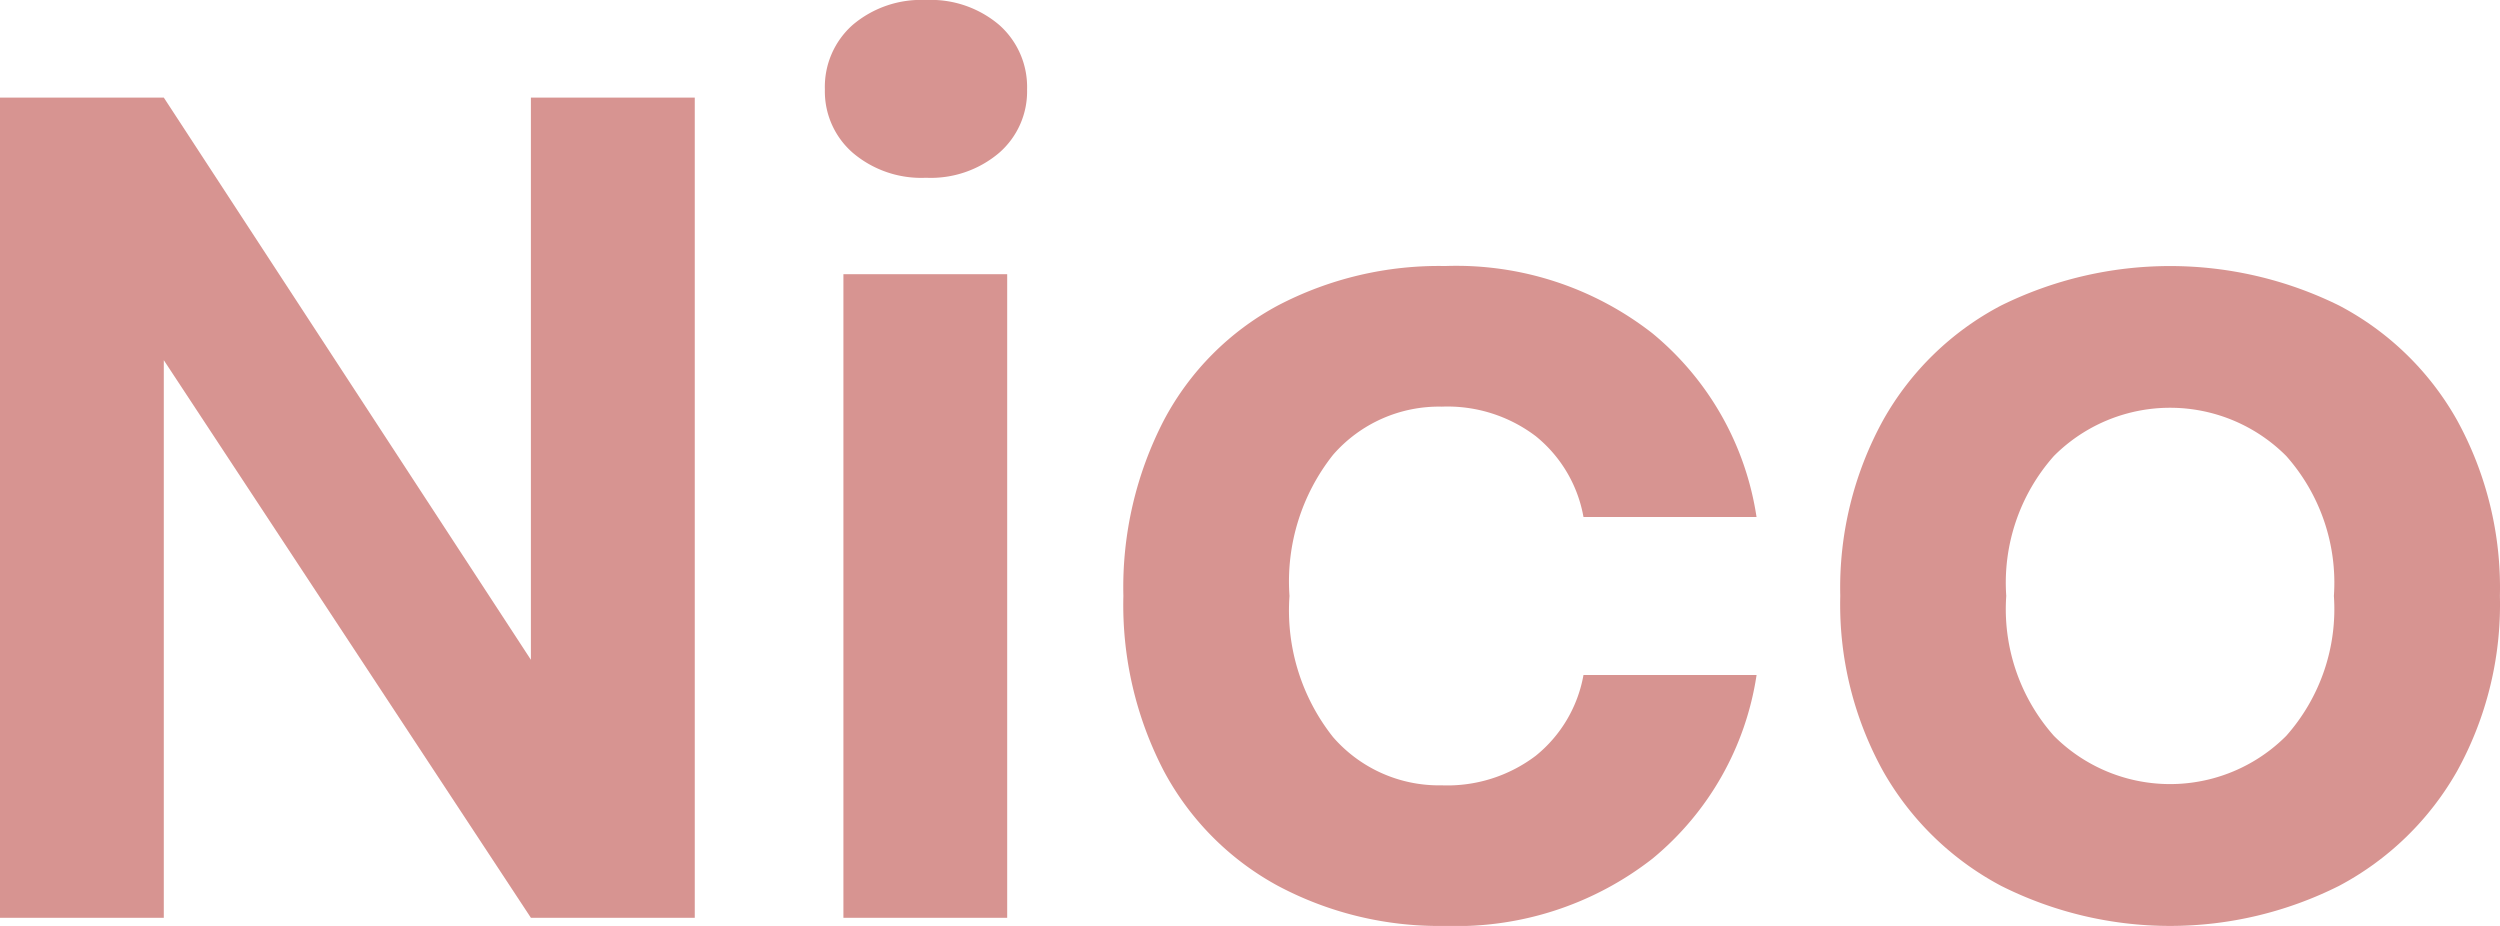
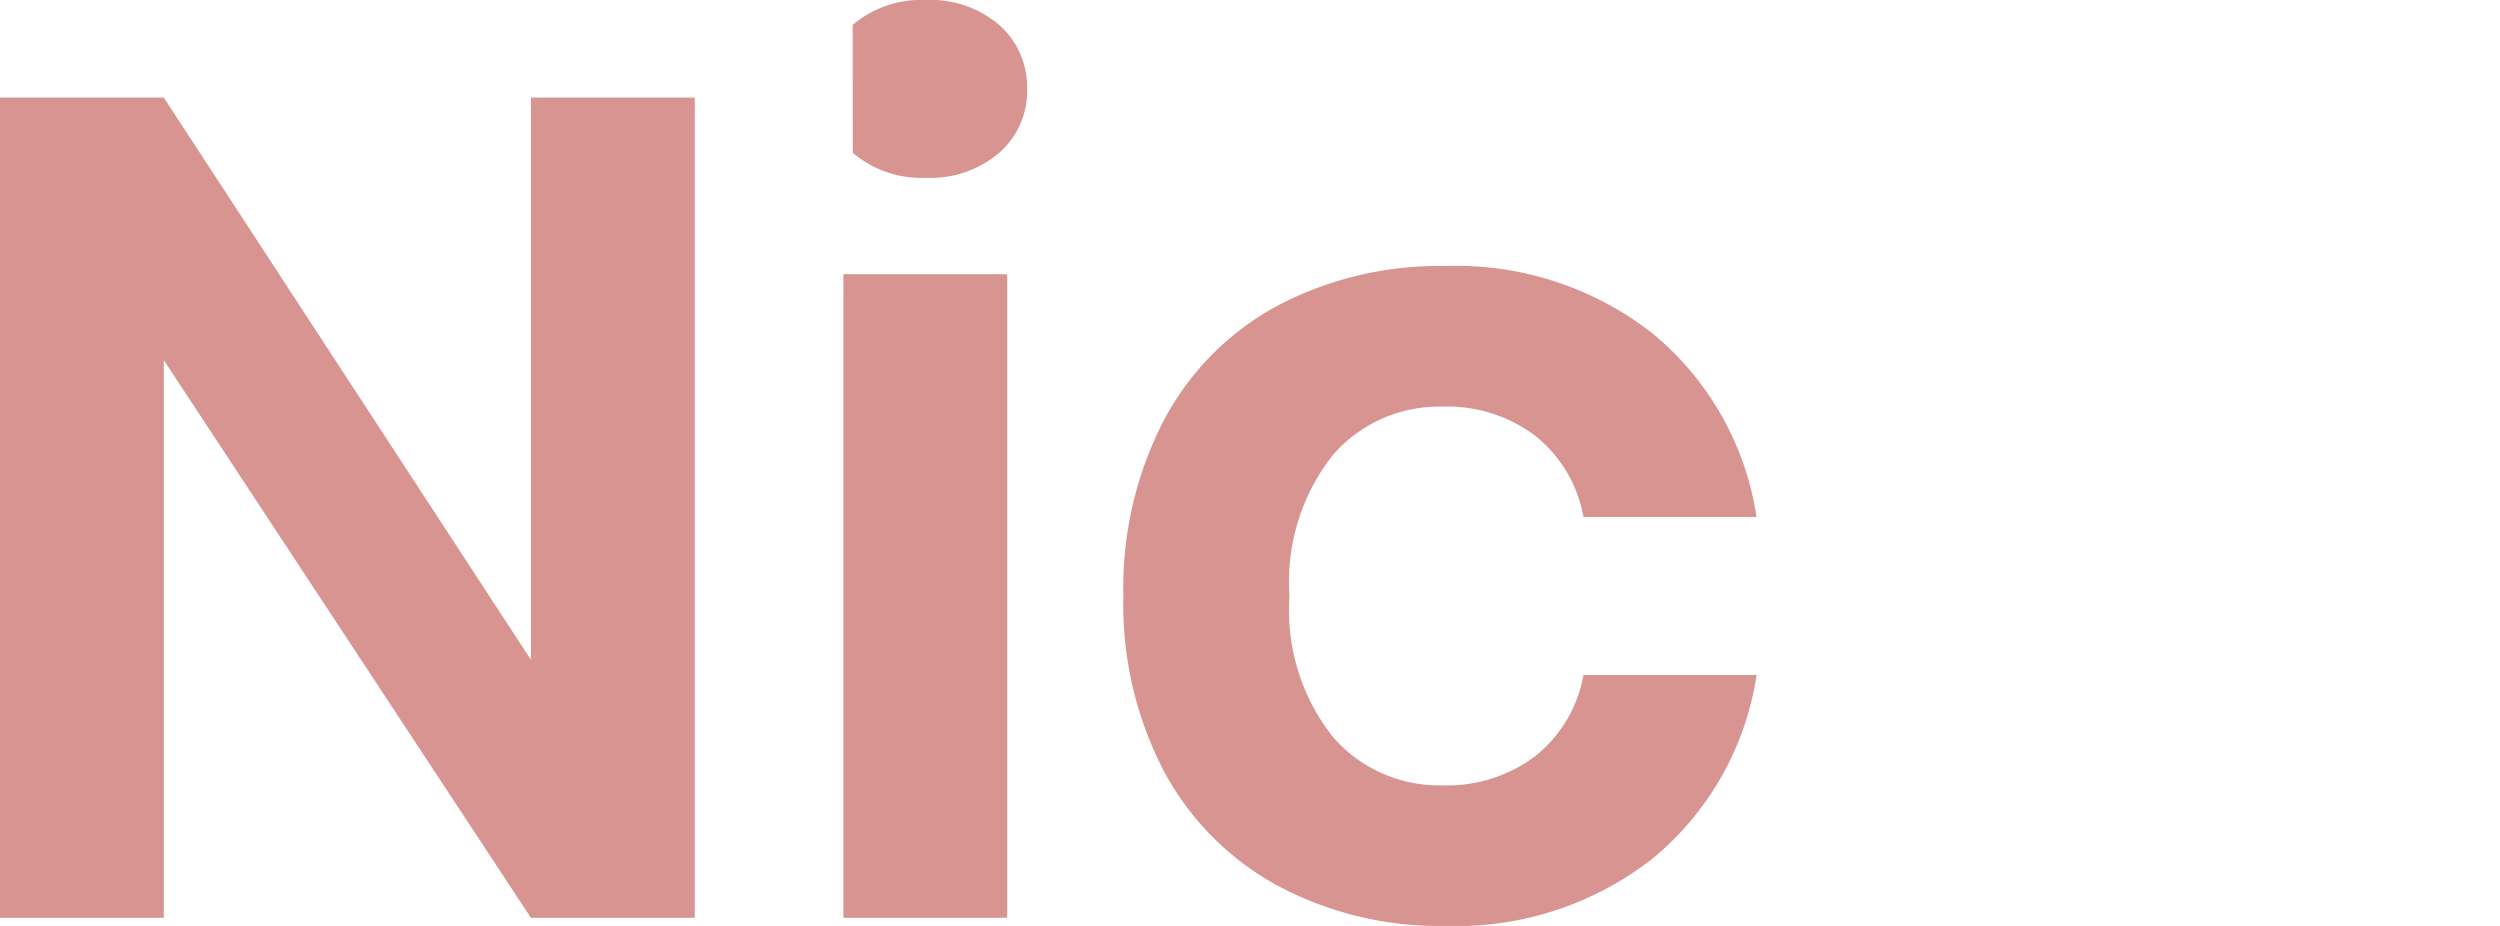
<svg xmlns="http://www.w3.org/2000/svg" id="Layer_1" data-name="Layer 1" viewBox="0 0 101.833 37.715">
  <defs>
    <style>.cls-1{fill:#d79491;}</style>
  </defs>
  <title>logo</title>
  <path class="cls-1" d="M28.3,37.669H21.625L6.672,14.956V37.669H0V4.26H6.672l14.953,22.9V4.26H28.3V37.669Z" transform="translate(0 -0.285)" />
-   <path class="cls-1" d="M34.732,1.3A4.307,4.307,0,0,1,37.715.285,4.3,4.3,0,0,1,40.7,1.3a3.371,3.371,0,0,1,1.136,2.626A3.314,3.314,0,0,1,40.7,6.509a4.3,4.3,0,0,1-2.981,1.017,4.307,4.307,0,0,1-2.983-1.017A3.312,3.312,0,0,1,33.6,3.928,3.369,3.369,0,0,1,34.732,1.3Zm6.294,10.151V37.669H34.355V11.453h6.672Z" transform="translate(0 -0.285)" />
+   <path class="cls-1" d="M34.732,1.3A4.307,4.307,0,0,1,37.715.285,4.3,4.3,0,0,1,40.7,1.3a3.371,3.371,0,0,1,1.136,2.626A3.314,3.314,0,0,1,40.7,6.509a4.3,4.3,0,0,1-2.981,1.017,4.307,4.307,0,0,1-2.983-1.017Zm6.294,10.151V37.669H34.355V11.453h6.672Z" transform="translate(0 -0.285)" />
  <path class="cls-1" d="M67.313,13.866a12,12,0,0,1,4.236,7.477H64.5a5.458,5.458,0,0,0-1.941-3.289,5.953,5.953,0,0,0-3.832-1.205A5.72,5.72,0,0,0,54.3,18.811a8.309,8.309,0,0,0-1.775,5.75A8.3,8.3,0,0,0,54.3,30.31a5.716,5.716,0,0,0,4.425,1.964,5.965,5.965,0,0,0,3.832-1.205A5.453,5.453,0,0,0,64.5,27.78h7.051a12,12,0,0,1-4.236,7.477A12.975,12.975,0,0,1,58.866,38a13.965,13.965,0,0,1-6.814-1.633,11.464,11.464,0,0,1-4.637-4.662,14.652,14.652,0,0,1-1.656-7.145,14.8,14.8,0,0,1,1.656-7.169,11.293,11.293,0,0,1,4.637-4.662,14.148,14.148,0,0,1,6.814-1.608A12.975,12.975,0,0,1,67.313,13.866Z" transform="translate(0 -0.285)" />
-   <path class="cls-1" d="M95.279,12.73a11.8,11.8,0,0,1,4.8,4.662,14.165,14.165,0,0,1,1.75,7.169,14.028,14.028,0,0,1-1.75,7.145,11.979,11.979,0,0,1-4.8,4.662,15.33,15.33,0,0,1-13.769,0,11.967,11.967,0,0,1-4.8-4.662,14.028,14.028,0,0,1-1.75-7.145,14.165,14.165,0,0,1,1.75-7.169,11.783,11.783,0,0,1,4.8-4.662A15.544,15.544,0,0,1,95.279,12.73ZM83.662,18.859a7.777,7.777,0,0,0-1.941,5.7,7.779,7.779,0,0,0,1.941,5.7,6.682,6.682,0,0,0,9.464,0,7.779,7.779,0,0,0,1.941-5.7,7.777,7.777,0,0,0-1.941-5.7A6.682,6.682,0,0,0,83.662,18.859Z" transform="translate(0 -0.285)" />
</svg>